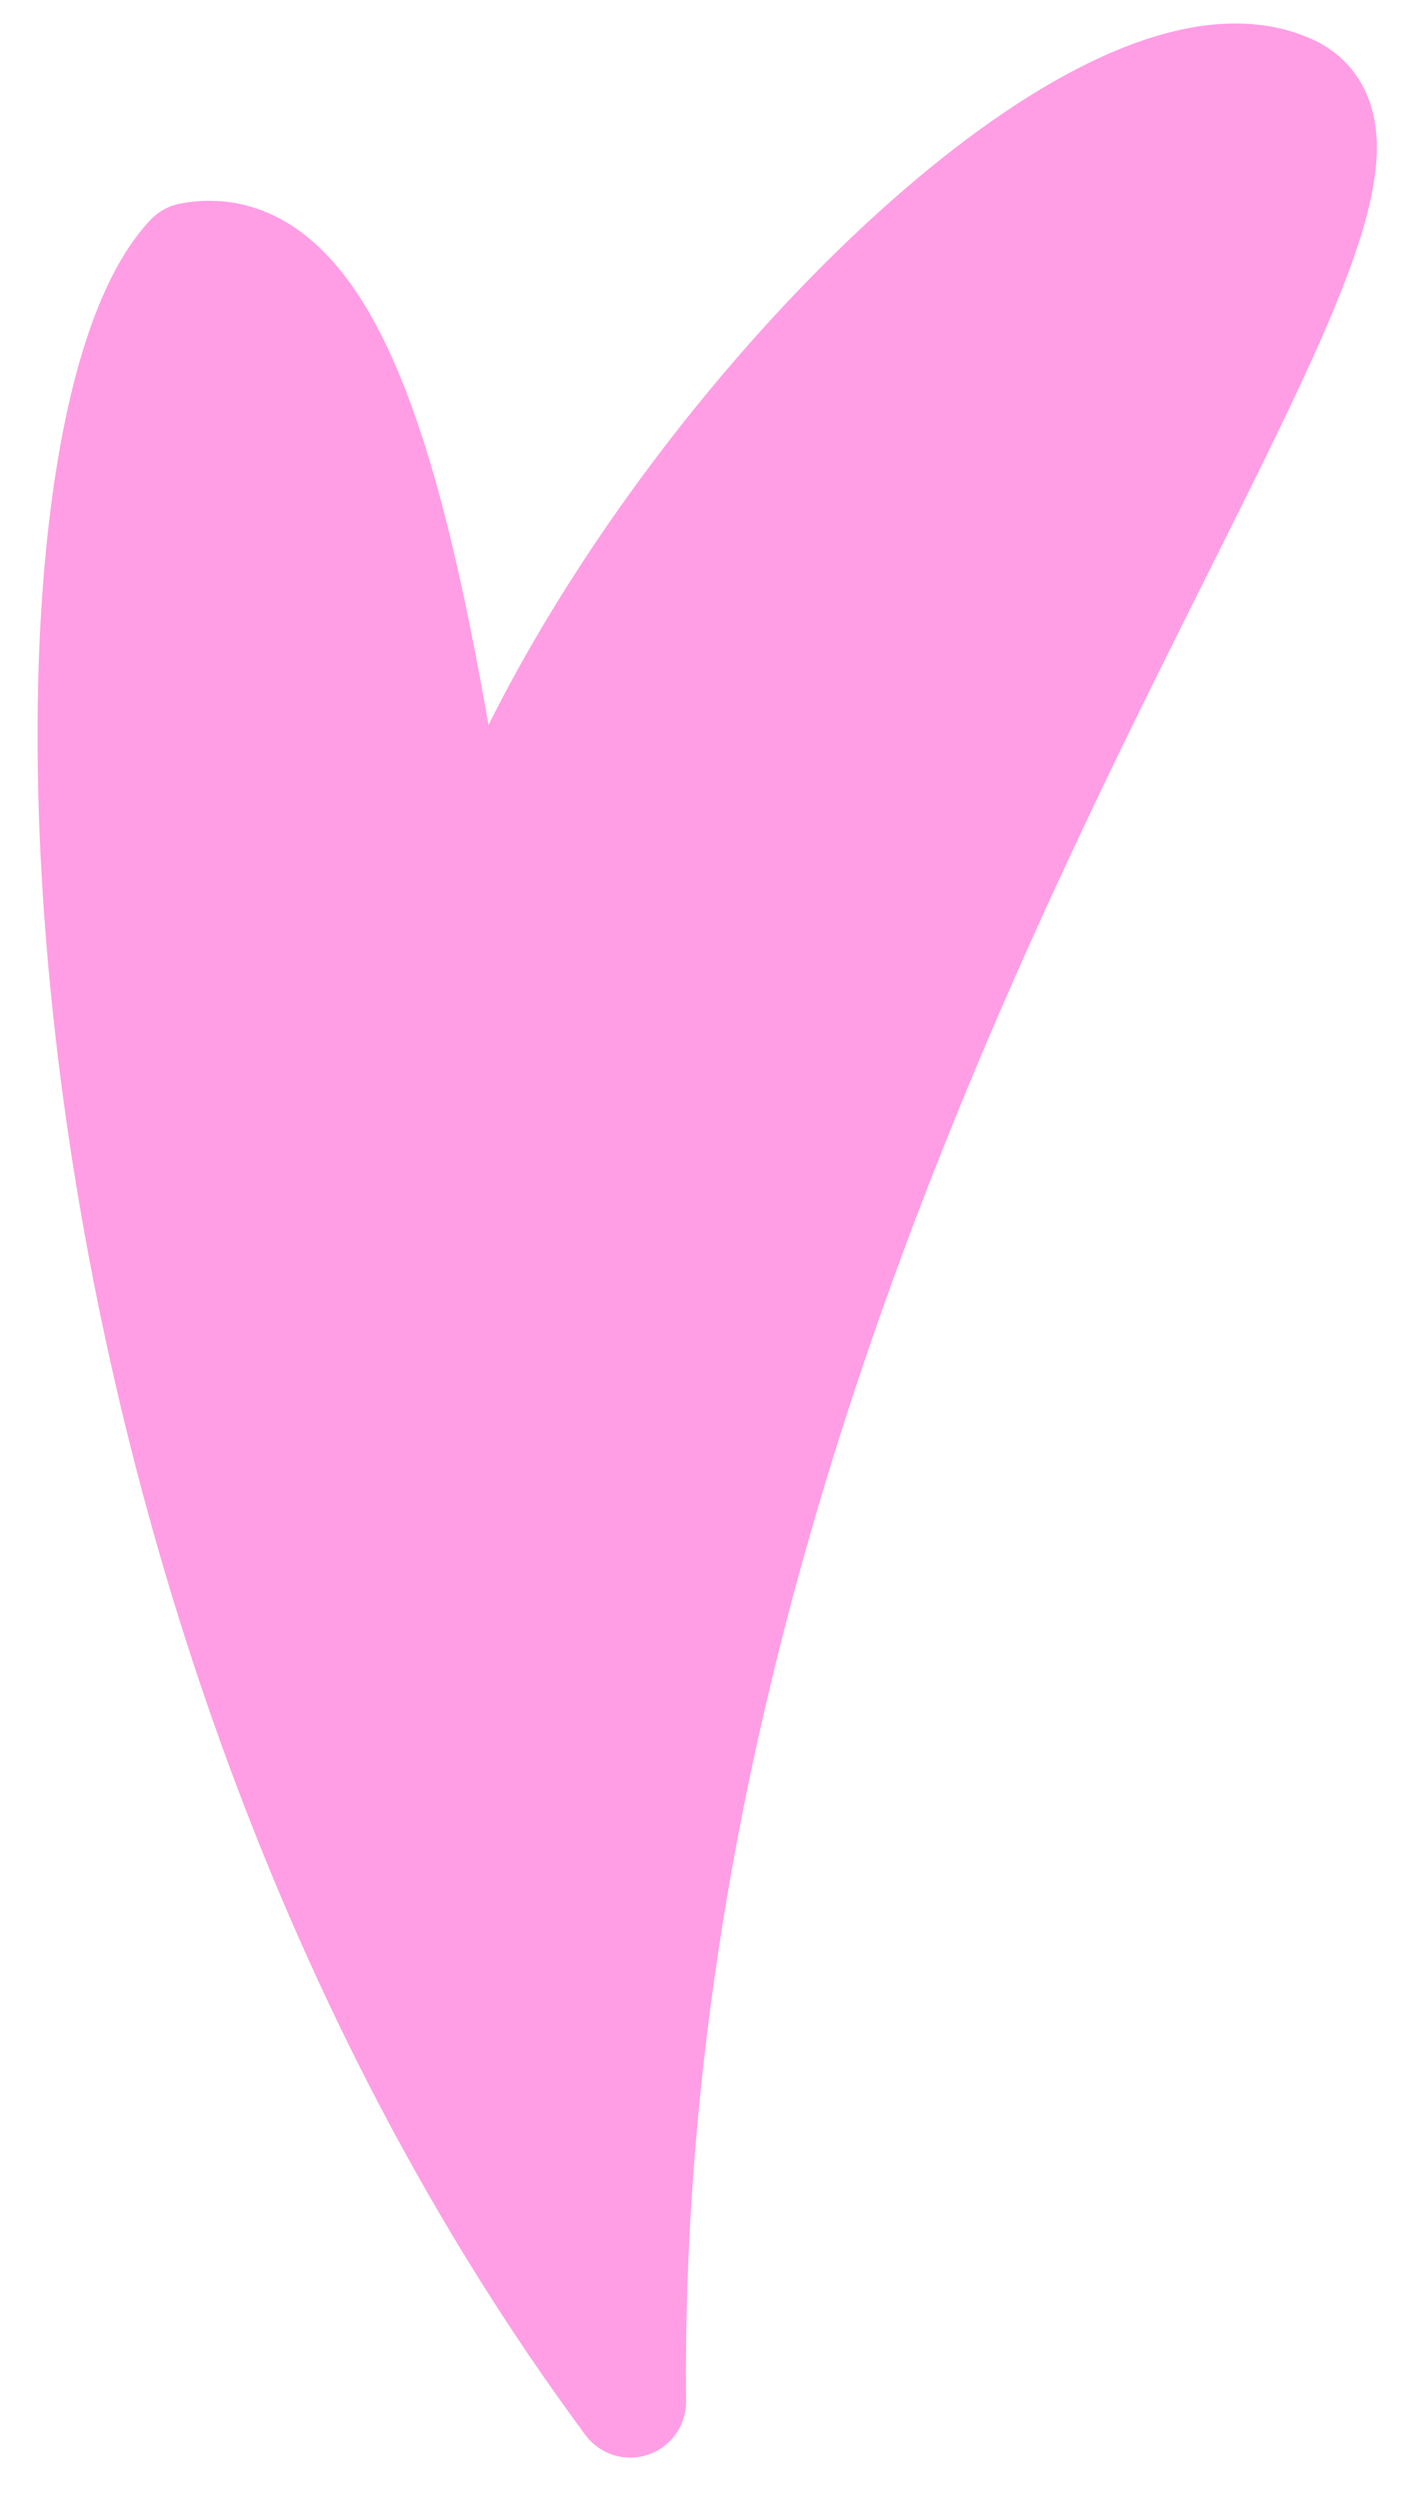
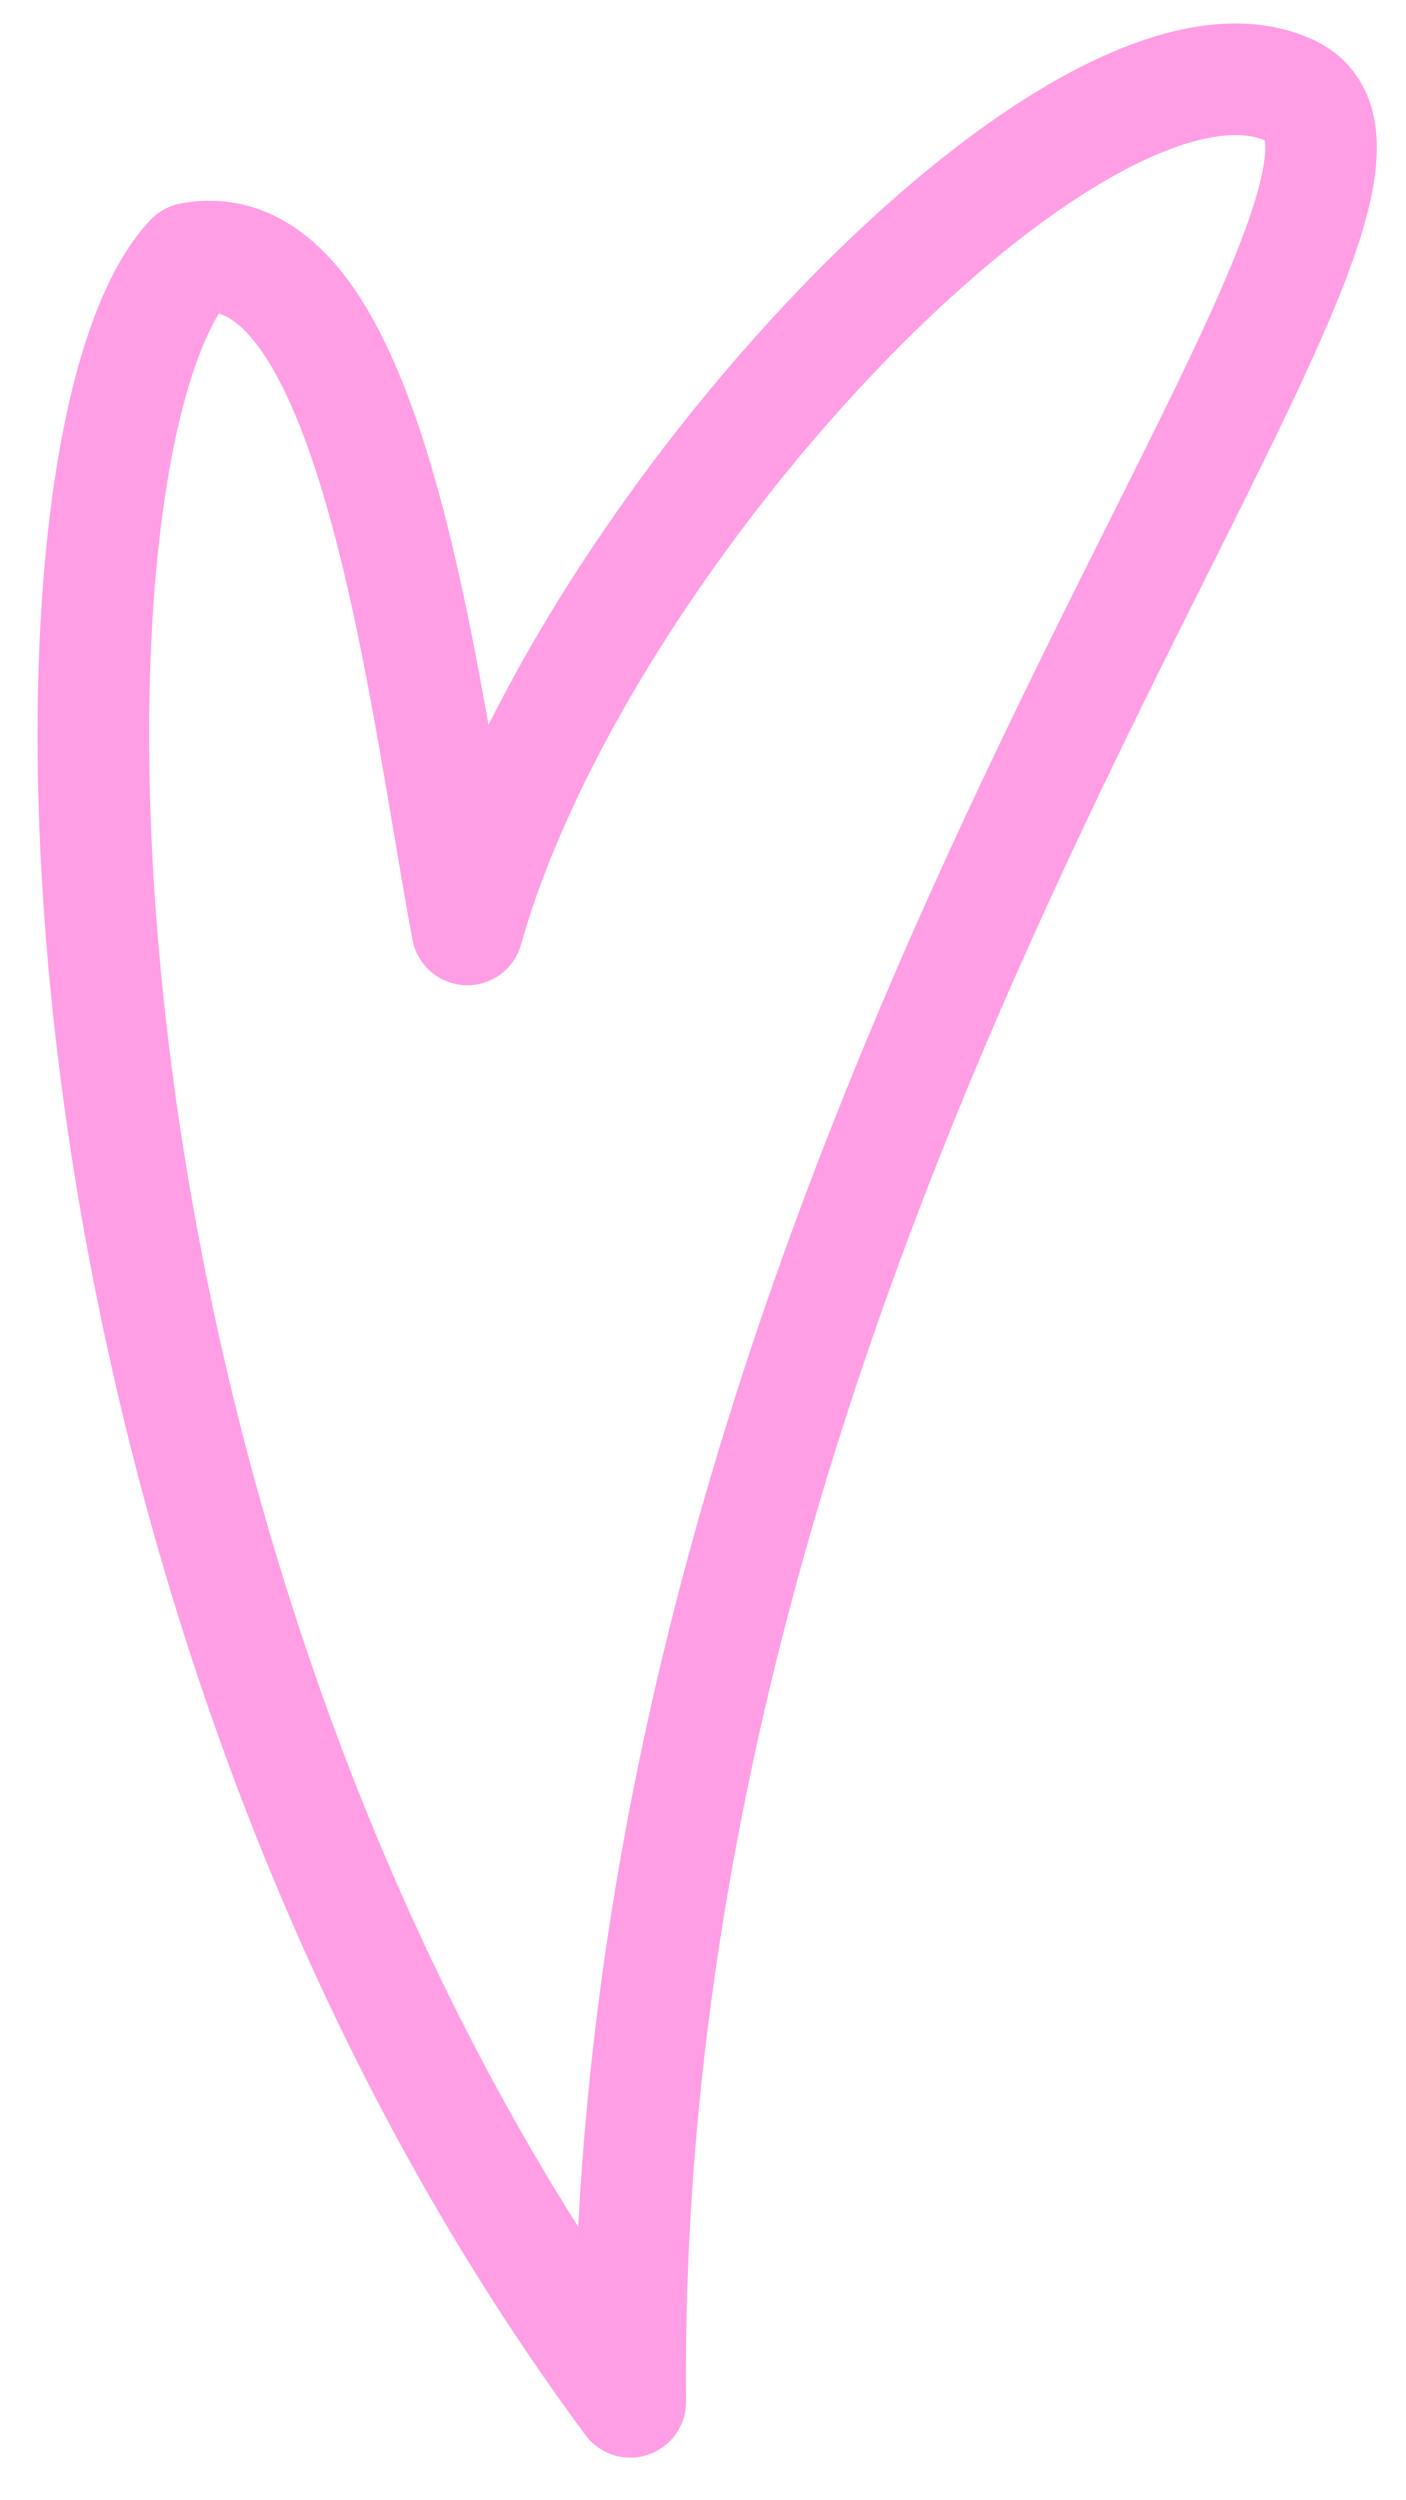
<svg xmlns="http://www.w3.org/2000/svg" width="63" height="112" viewBox="0 0 63 112" fill="none">
  <g filter="url(#filter0_f_1_24)">
-     <path d="M8.551 11.574C0.815 19.841 1.106 70.919 28.24 107.59C27.684 50.596 67.023 8.281 57.788 4.047C48.552 -0.187 26.007 23.64 20.939 41.635C18.933 30.932 16.705 10.045 8.551 11.574Z" fill="#FF9DE5" />
    <path d="M8.551 11.574C0.815 19.841 1.106 70.919 28.24 107.59C27.684 50.596 67.023 8.281 57.788 4.047C48.552 -0.187 26.007 23.64 20.939 41.635C18.933 30.932 16.705 10.045 8.551 11.574Z" stroke="#FF9DE5" stroke-width="5" stroke-linejoin="round" />
  </g>
  <defs>
    <filter id="filter0_f_1_24" x="0.683" y="0.05" width="62.009" height="111.04" filterUnits="userSpaceOnUse" color-interpolation-filters="sRGB">
      <feFlood flood-opacity="0" result="BackgroundImageFix" />
      <feBlend mode="normal" in="SourceGraphic" in2="BackgroundImageFix" result="shape" />
      <feGaussianBlur stdDeviation="0.5" result="effect1_foregroundBlur_1_24" />
    </filter>
  </defs>
</svg>